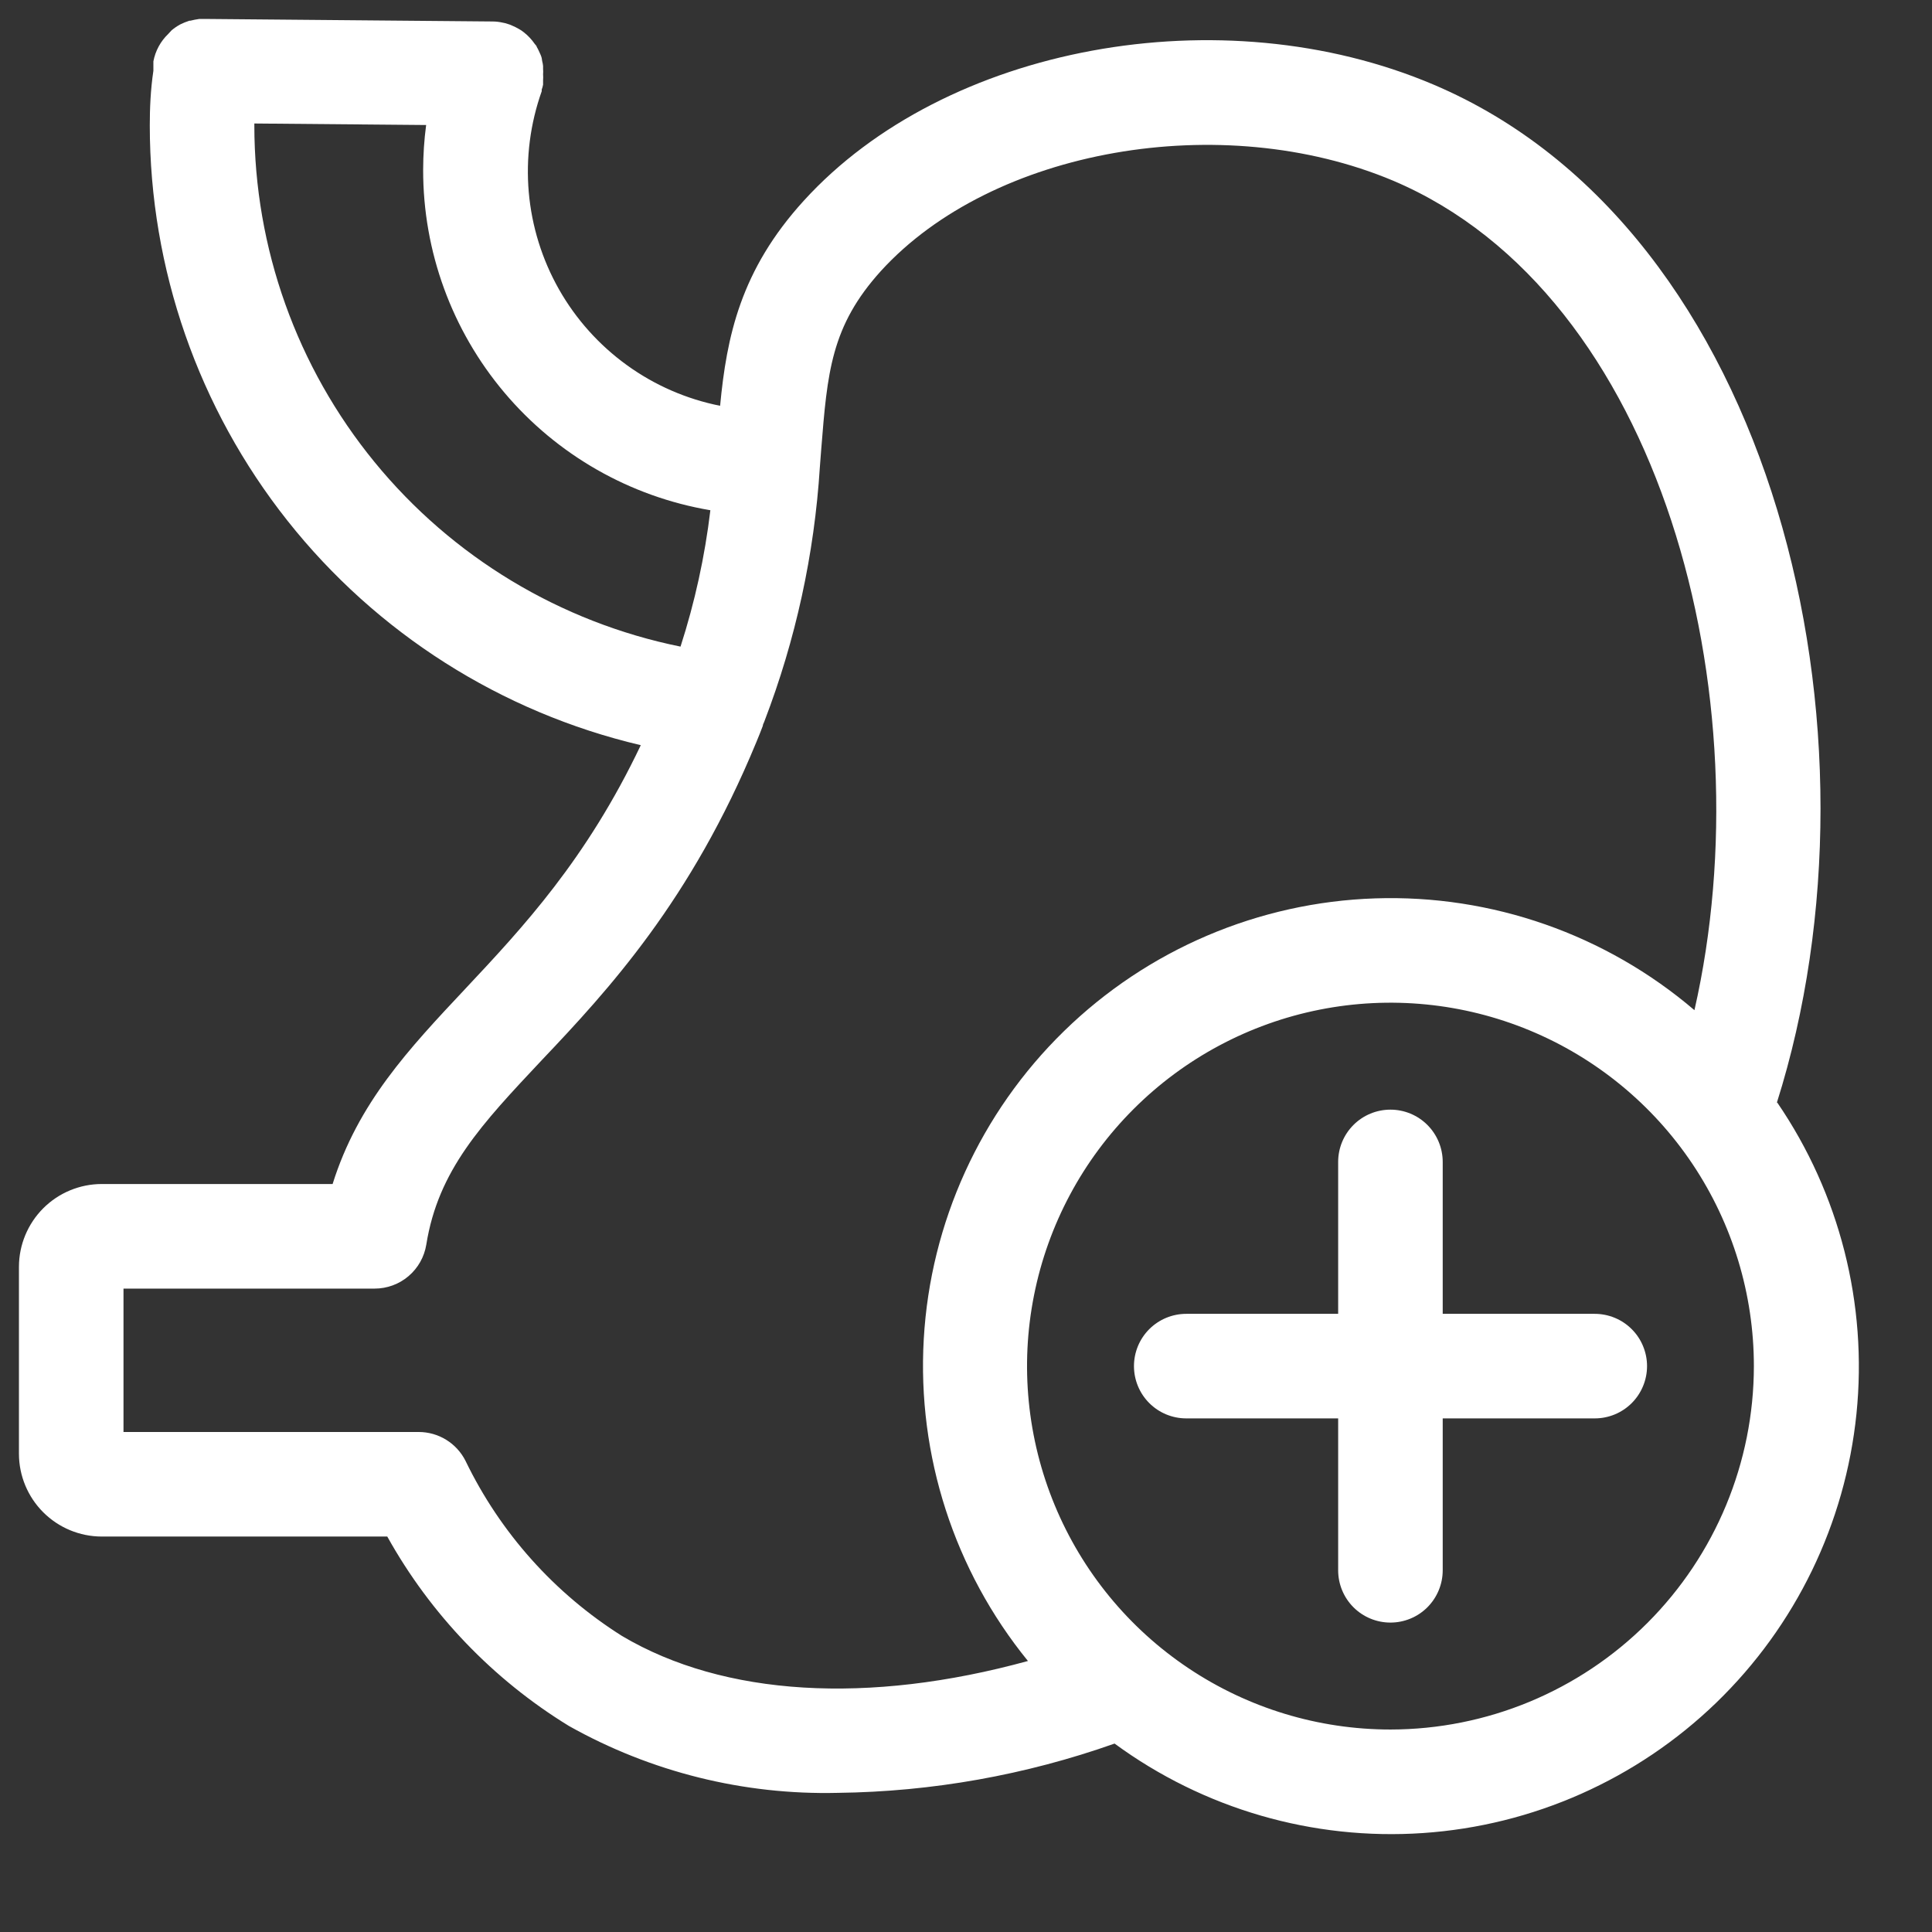
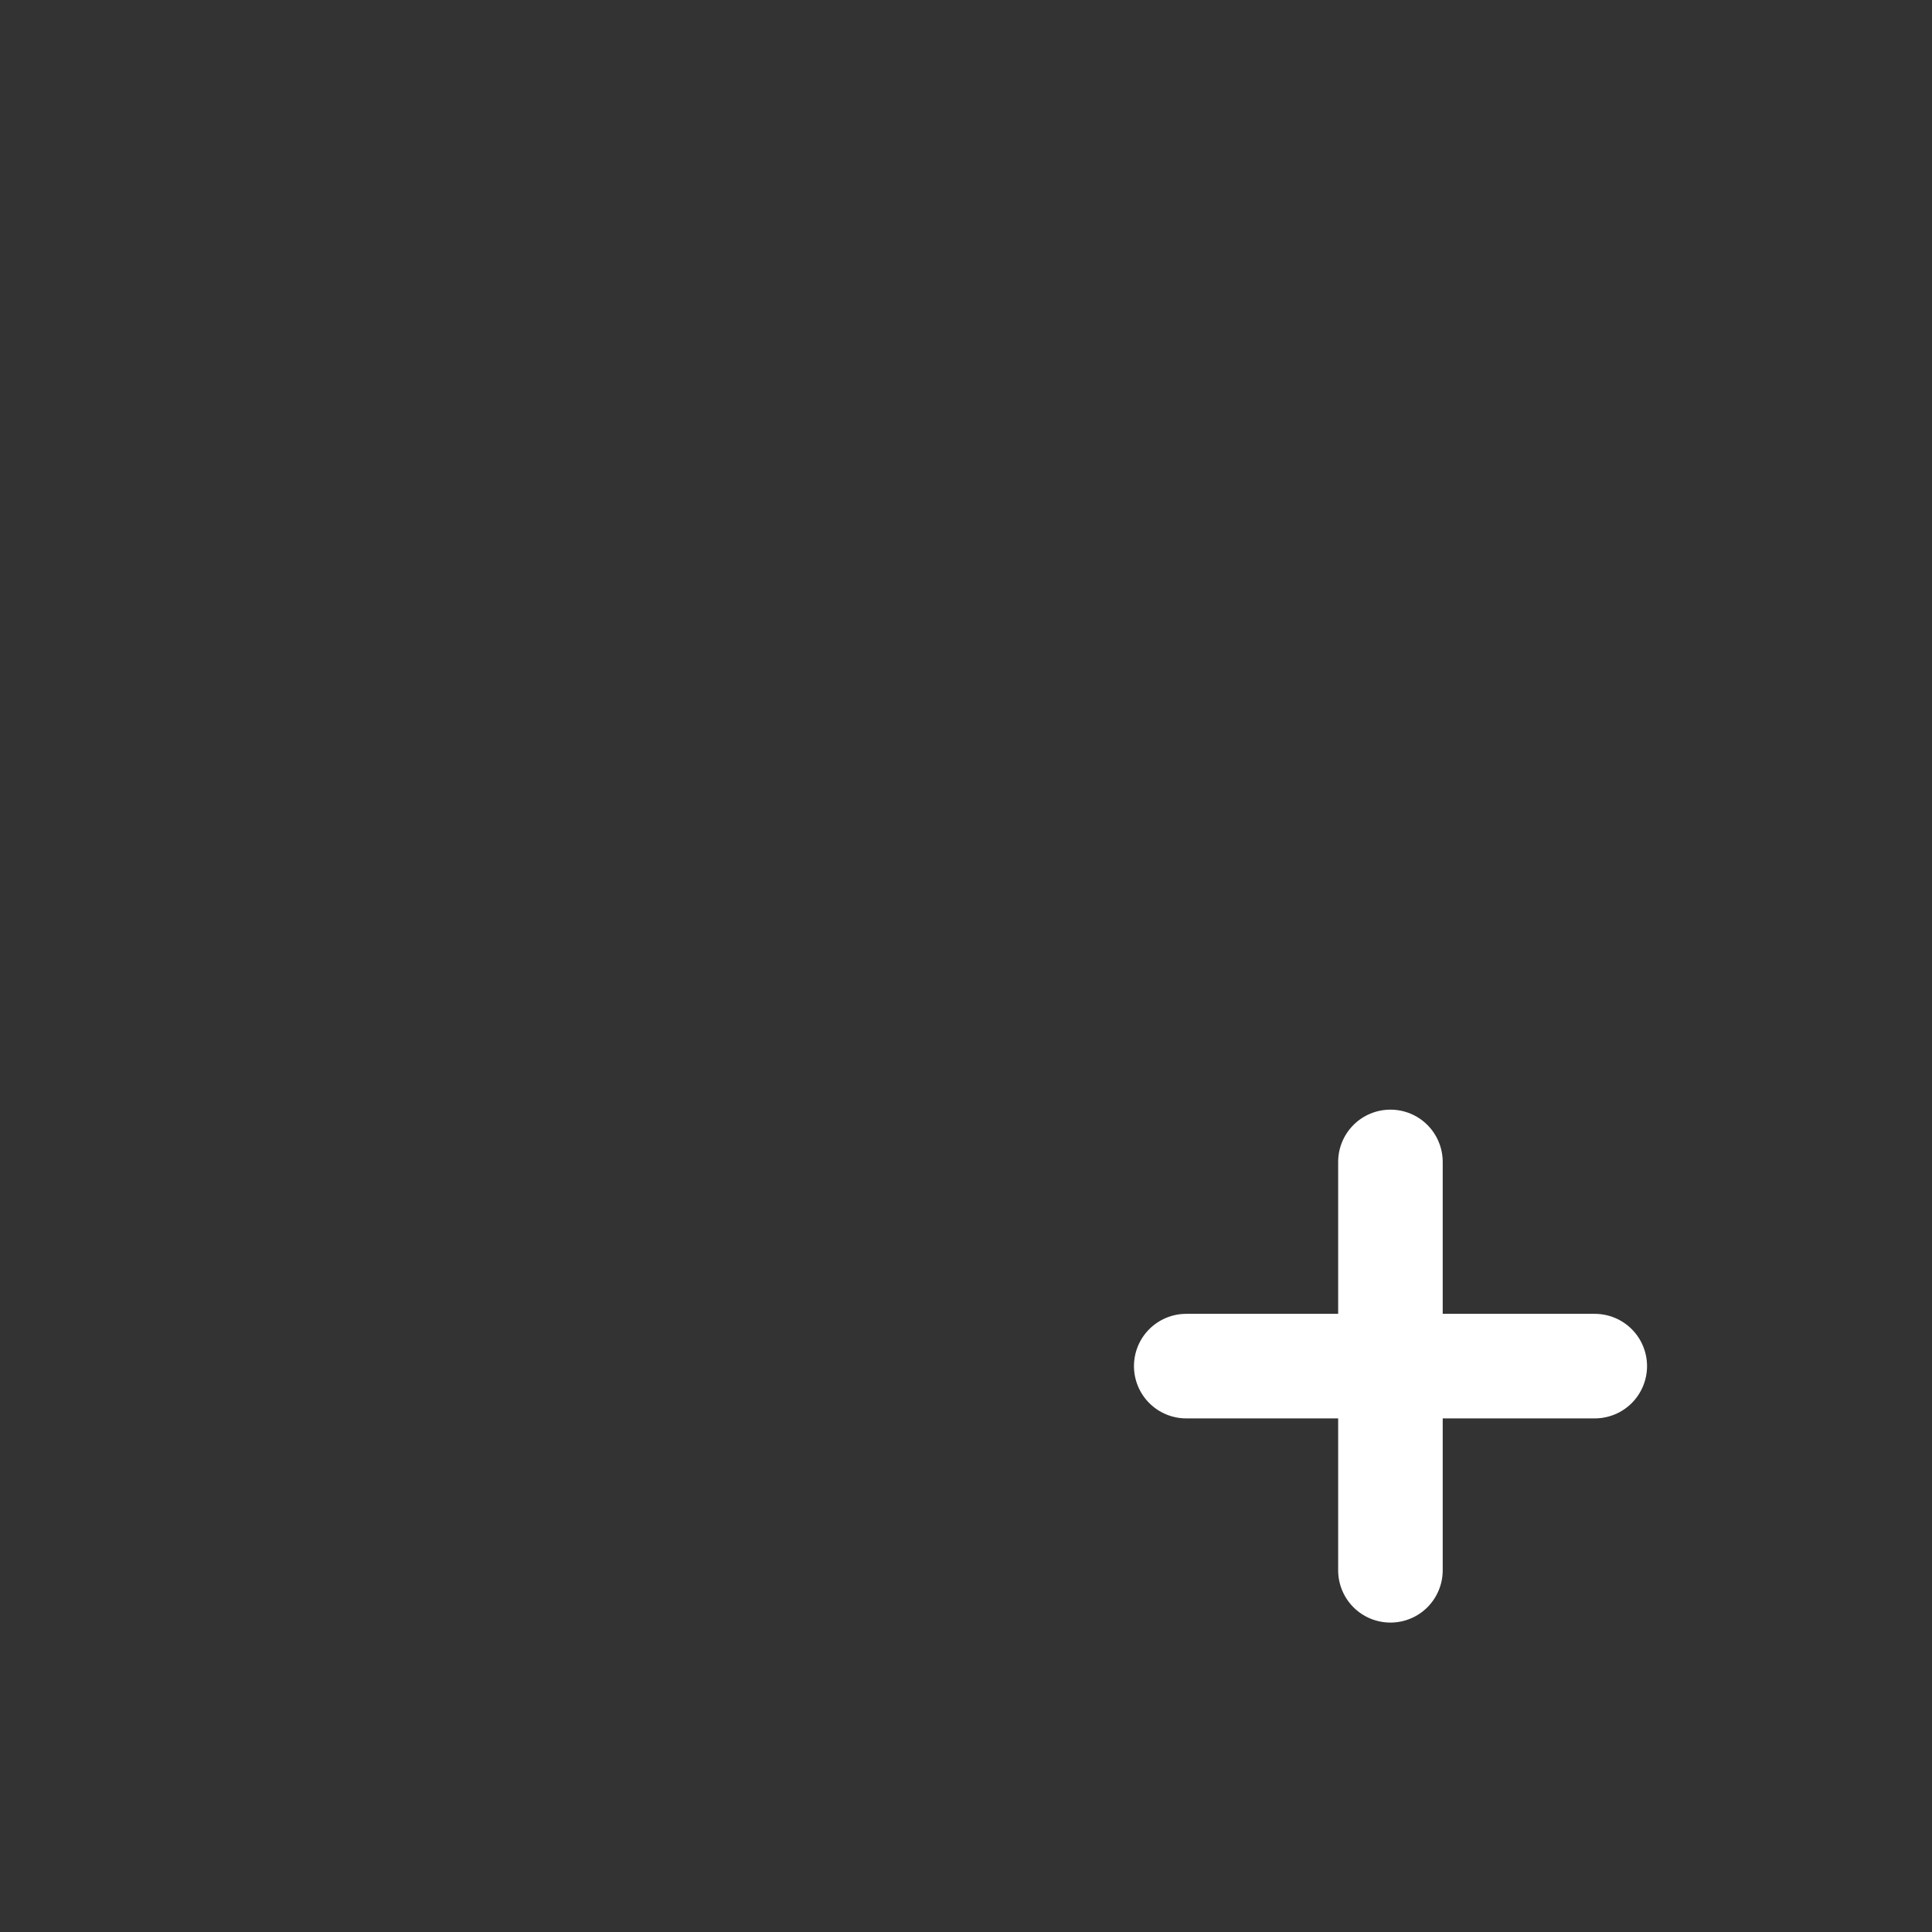
<svg xmlns="http://www.w3.org/2000/svg" width="51" height="51" viewBox="0 0 51 51" fill="none">
  <rect x="0" y="0" width="51" height="51" fill="#333333" stroke="none" />
-   <path d="M46.905 29.107C49.985 19.375 46.866 6.056 37.836 2.231C32.241 -0.143 24.947 1.202 21.221 5.295C19.545 7.132 19.182 8.891 19.009 10.712C18.12 10.535 17.281 10.169 16.547 9.638C15.813 9.107 15.202 8.425 14.755 7.637C14.309 6.849 14.037 5.975 13.958 5.072C13.88 4.17 13.997 3.262 14.3 2.408C14.302 2.394 14.302 2.379 14.3 2.365C14.316 2.323 14.328 2.279 14.336 2.235C14.336 2.195 14.336 2.156 14.336 2.117C14.34 2.064 14.34 2.011 14.336 1.959C14.34 1.913 14.34 1.867 14.336 1.821C14.338 1.795 14.338 1.768 14.336 1.742C14.332 1.698 14.324 1.655 14.312 1.612L14.3 1.533C14.292 1.499 14.28 1.466 14.265 1.434L14.222 1.34C14.207 1.306 14.19 1.273 14.17 1.241C14.17 1.214 14.135 1.186 14.115 1.158C14.036 1.044 13.941 0.941 13.831 0.855C13.787 0.819 13.74 0.787 13.689 0.76C13.633 0.727 13.573 0.698 13.512 0.673C13.479 0.657 13.445 0.644 13.409 0.634C13.366 0.618 13.321 0.606 13.275 0.599C13.185 0.578 13.092 0.567 12.999 0.567L5.413 0.5H5.263C5.182 0.511 5.102 0.527 5.023 0.547H4.999C4.915 0.574 4.833 0.607 4.755 0.646C4.675 0.69 4.6 0.741 4.53 0.8L4.443 0.894C4.239 1.089 4.101 1.343 4.049 1.62C4.049 1.683 4.049 1.71 4.049 1.754C4.047 1.792 4.047 1.83 4.049 1.868C3.974 2.369 3.954 2.866 3.954 3.311C3.955 7.1 5.236 10.776 7.589 13.746C9.941 16.715 13.227 18.803 16.915 19.671C15.483 22.683 13.8 24.485 12.29 26.094C10.779 27.703 9.451 29.118 8.78 31.255H2.684C2.105 31.256 1.55 31.487 1.141 31.896C0.732 32.306 0.501 32.861 0.5 33.44V38.377C0.501 38.956 0.732 39.511 1.141 39.92C1.55 40.329 2.105 40.56 2.684 40.561H10.223C11.365 42.612 13.016 44.334 15.018 45.561C17.182 46.777 19.634 47.387 22.116 47.327C24.606 47.297 27.074 46.857 29.422 46.026C31.771 47.749 34.654 48.586 37.561 48.388C40.468 48.191 43.212 46.971 45.306 44.946C47.4 42.92 48.711 40.219 49.006 37.32C49.301 34.422 48.561 31.512 46.917 29.107H46.905ZM6.714 3.311V3.26L11.249 3.3C11.197 3.692 11.171 4.087 11.17 4.482C11.167 6.635 11.927 8.719 13.315 10.364C14.703 12.01 16.63 13.11 18.752 13.469C18.606 14.691 18.342 15.897 17.964 17.069C14.79 16.425 11.936 14.703 9.886 12.196C7.835 9.689 6.715 6.55 6.714 3.311ZM16.422 43.187C14.639 42.064 13.207 40.463 12.29 38.566C12.175 38.336 11.998 38.142 11.779 38.007C11.56 37.872 11.309 37.801 11.052 37.801H3.26V34.016H9.888C10.216 34.016 10.534 33.9 10.784 33.687C11.034 33.475 11.2 33.18 11.253 32.856C11.568 30.885 12.715 29.674 14.3 27.987C16.063 26.13 18.244 23.764 19.963 19.596C20.026 19.446 20.085 19.296 20.136 19.162C20.136 19.119 20.168 19.079 20.18 19.036C21.004 16.889 21.497 14.629 21.642 12.333L21.678 11.864C21.84 9.833 21.934 8.611 23.255 7.152C26.197 3.926 32.249 2.866 36.776 4.77C43.873 7.779 46.609 18.405 44.729 26.666C42.386 24.665 39.379 23.612 36.3 23.715C33.22 23.817 30.29 25.068 28.086 27.22C25.881 29.373 24.561 32.272 24.385 35.349C24.209 38.425 25.19 41.456 27.135 43.846C22.928 45.001 19.111 44.78 16.422 43.187ZM36.705 45.655C34.807 45.655 32.953 45.093 31.375 44.038C29.797 42.984 28.568 41.486 27.842 39.733C27.116 37.98 26.925 36.051 27.296 34.19C27.666 32.33 28.579 30.62 29.921 29.279C31.263 27.937 32.972 27.023 34.833 26.653C36.694 26.283 38.623 26.473 40.376 27.199C42.129 27.925 43.627 29.155 44.681 30.732C45.735 32.31 46.298 34.165 46.298 36.062C46.296 38.606 45.285 41.044 43.486 42.843C41.687 44.642 39.248 45.653 36.705 45.655Z" fill="white" />
  <path d="M43.478 36.062C43.478 36.428 43.332 36.779 43.074 37.038C42.815 37.297 42.464 37.442 42.098 37.442H38.084V41.452C38.084 41.818 37.938 42.169 37.68 42.428C37.421 42.687 37.07 42.832 36.704 42.832C36.338 42.832 35.987 42.687 35.728 42.428C35.469 42.169 35.324 41.818 35.324 41.452V37.442H31.314C30.948 37.442 30.597 37.297 30.338 37.038C30.079 36.779 29.934 36.428 29.934 36.062C29.934 35.696 30.079 35.345 30.338 35.086C30.597 34.828 30.948 34.682 31.314 34.682H35.324V30.672C35.324 30.306 35.469 29.955 35.728 29.696C35.987 29.437 36.338 29.292 36.704 29.292C37.07 29.292 37.421 29.437 37.68 29.696C37.938 29.955 38.084 30.306 38.084 30.672V34.682H42.094C42.275 34.682 42.455 34.717 42.623 34.786C42.791 34.855 42.944 34.957 43.072 35.085C43.201 35.213 43.303 35.365 43.372 35.533C43.442 35.701 43.478 35.881 43.478 36.062Z" fill="white" />
</svg>